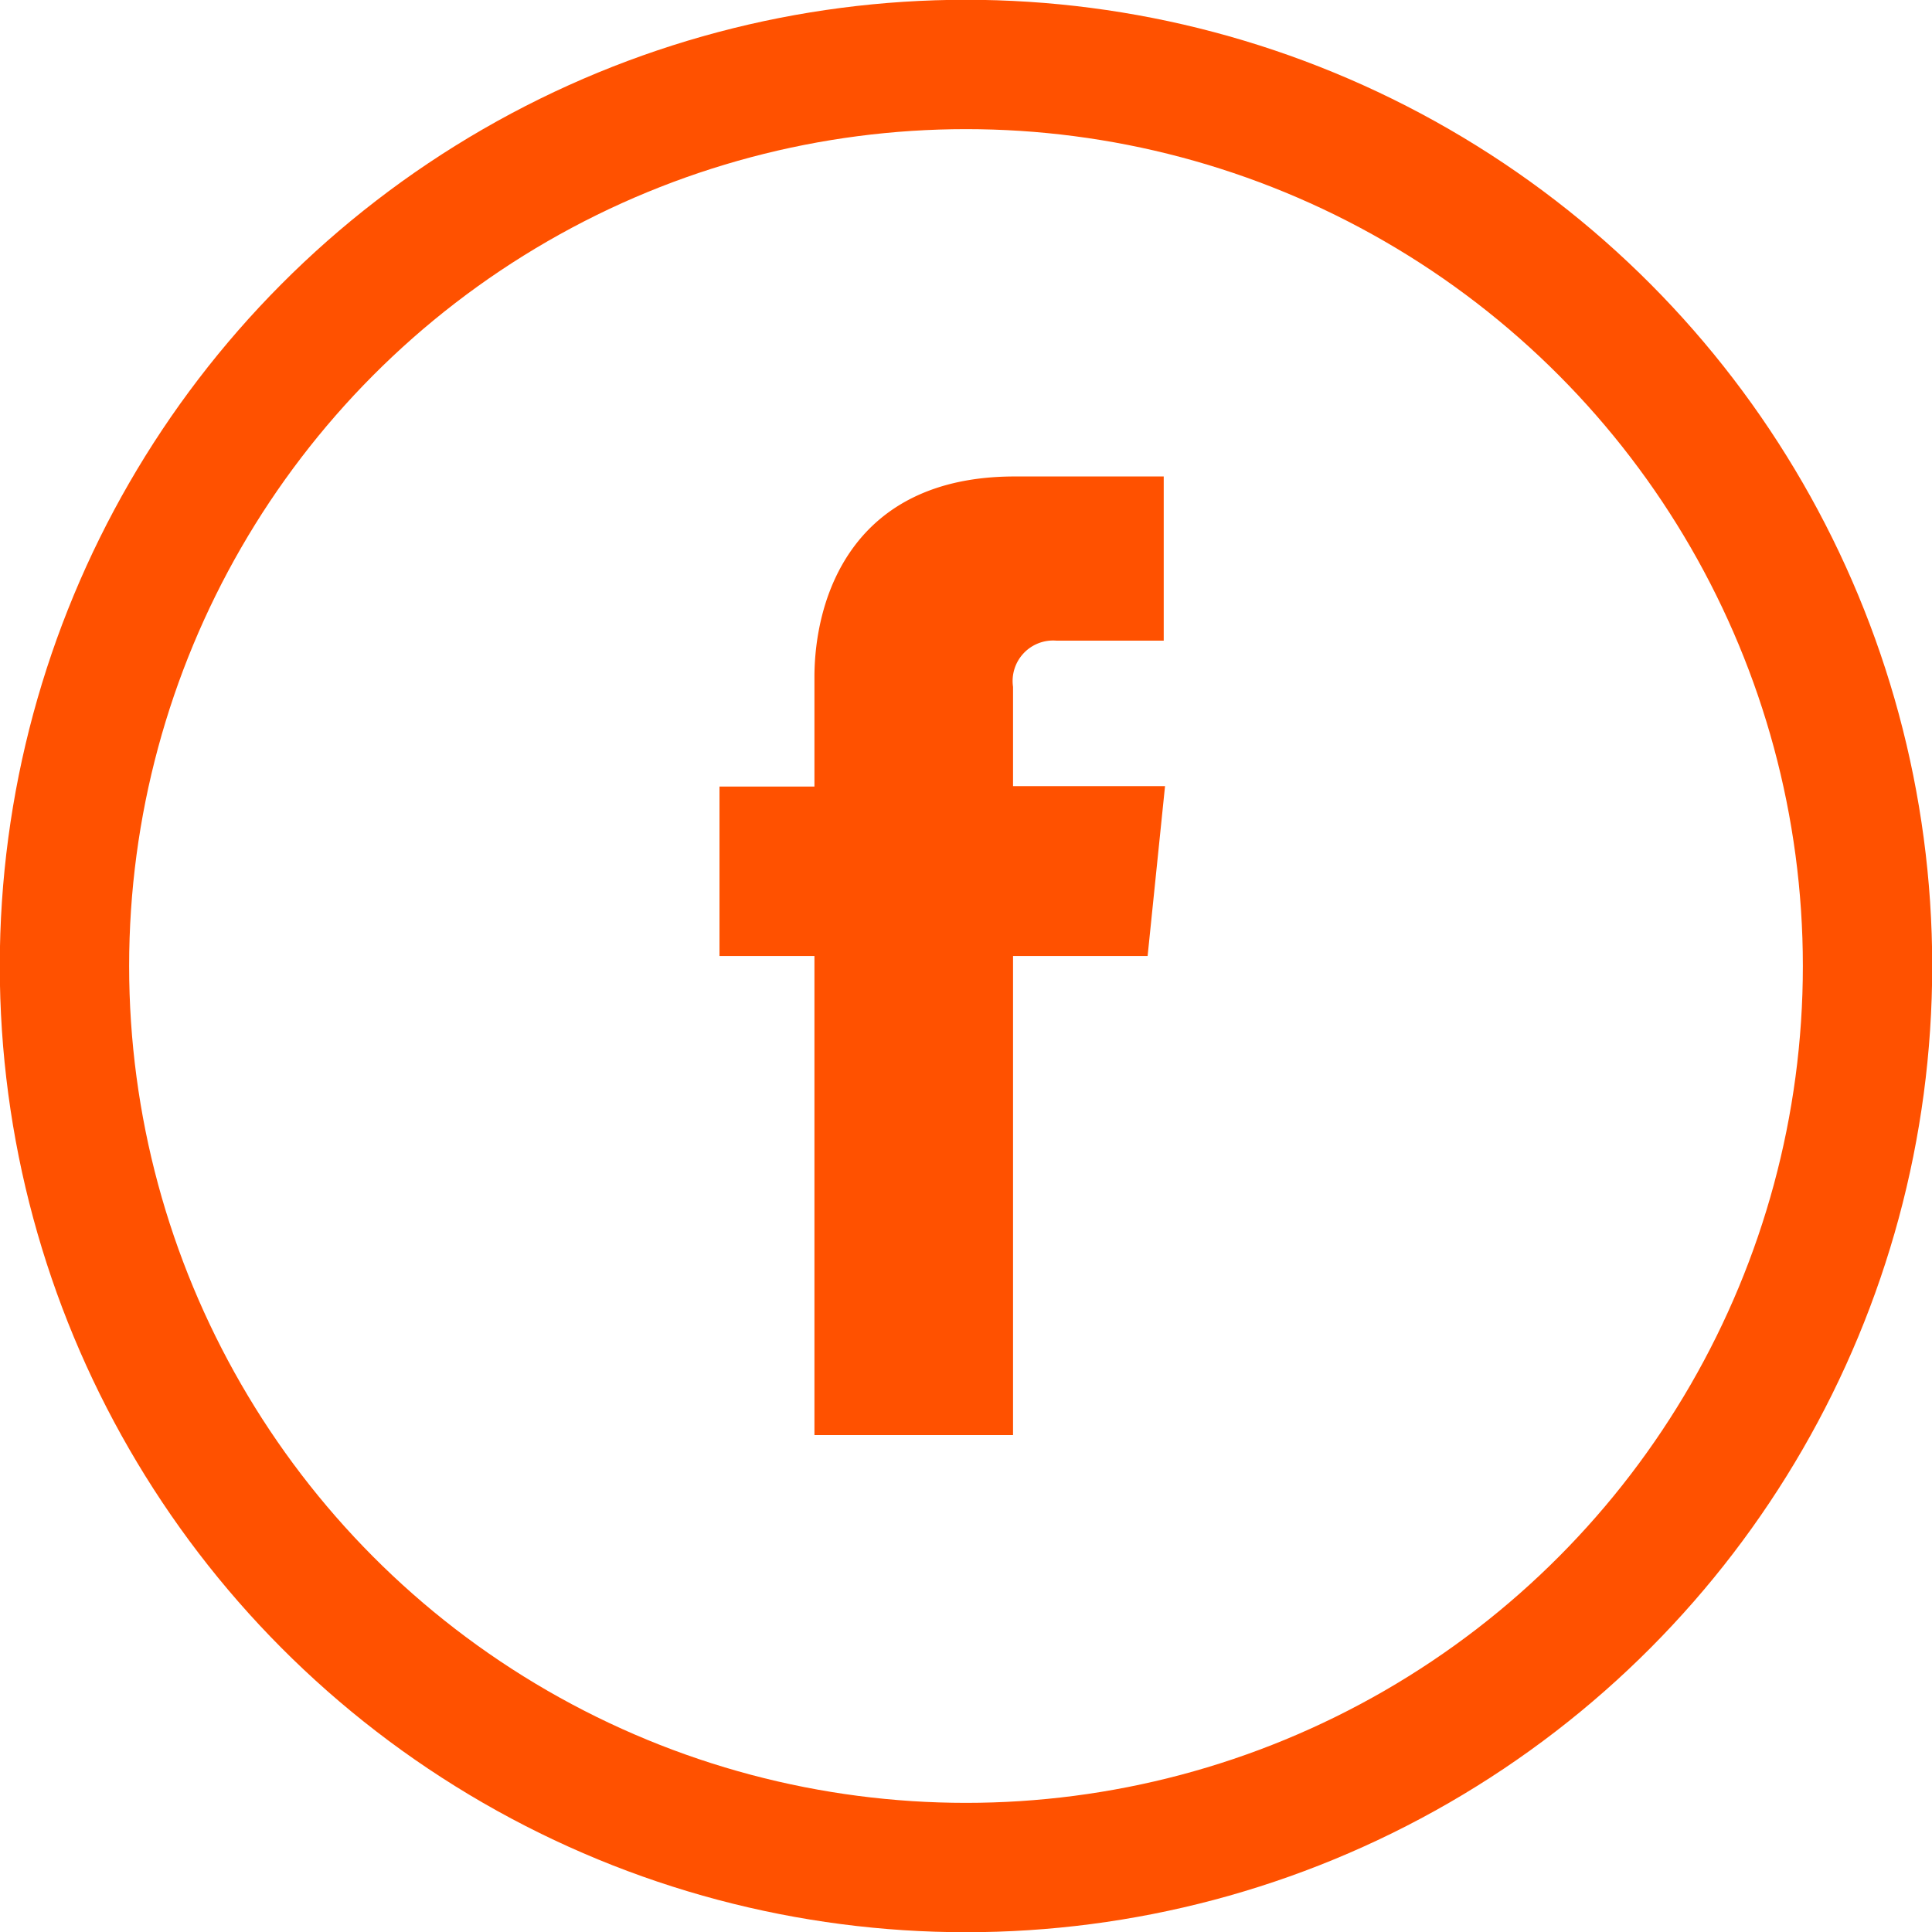
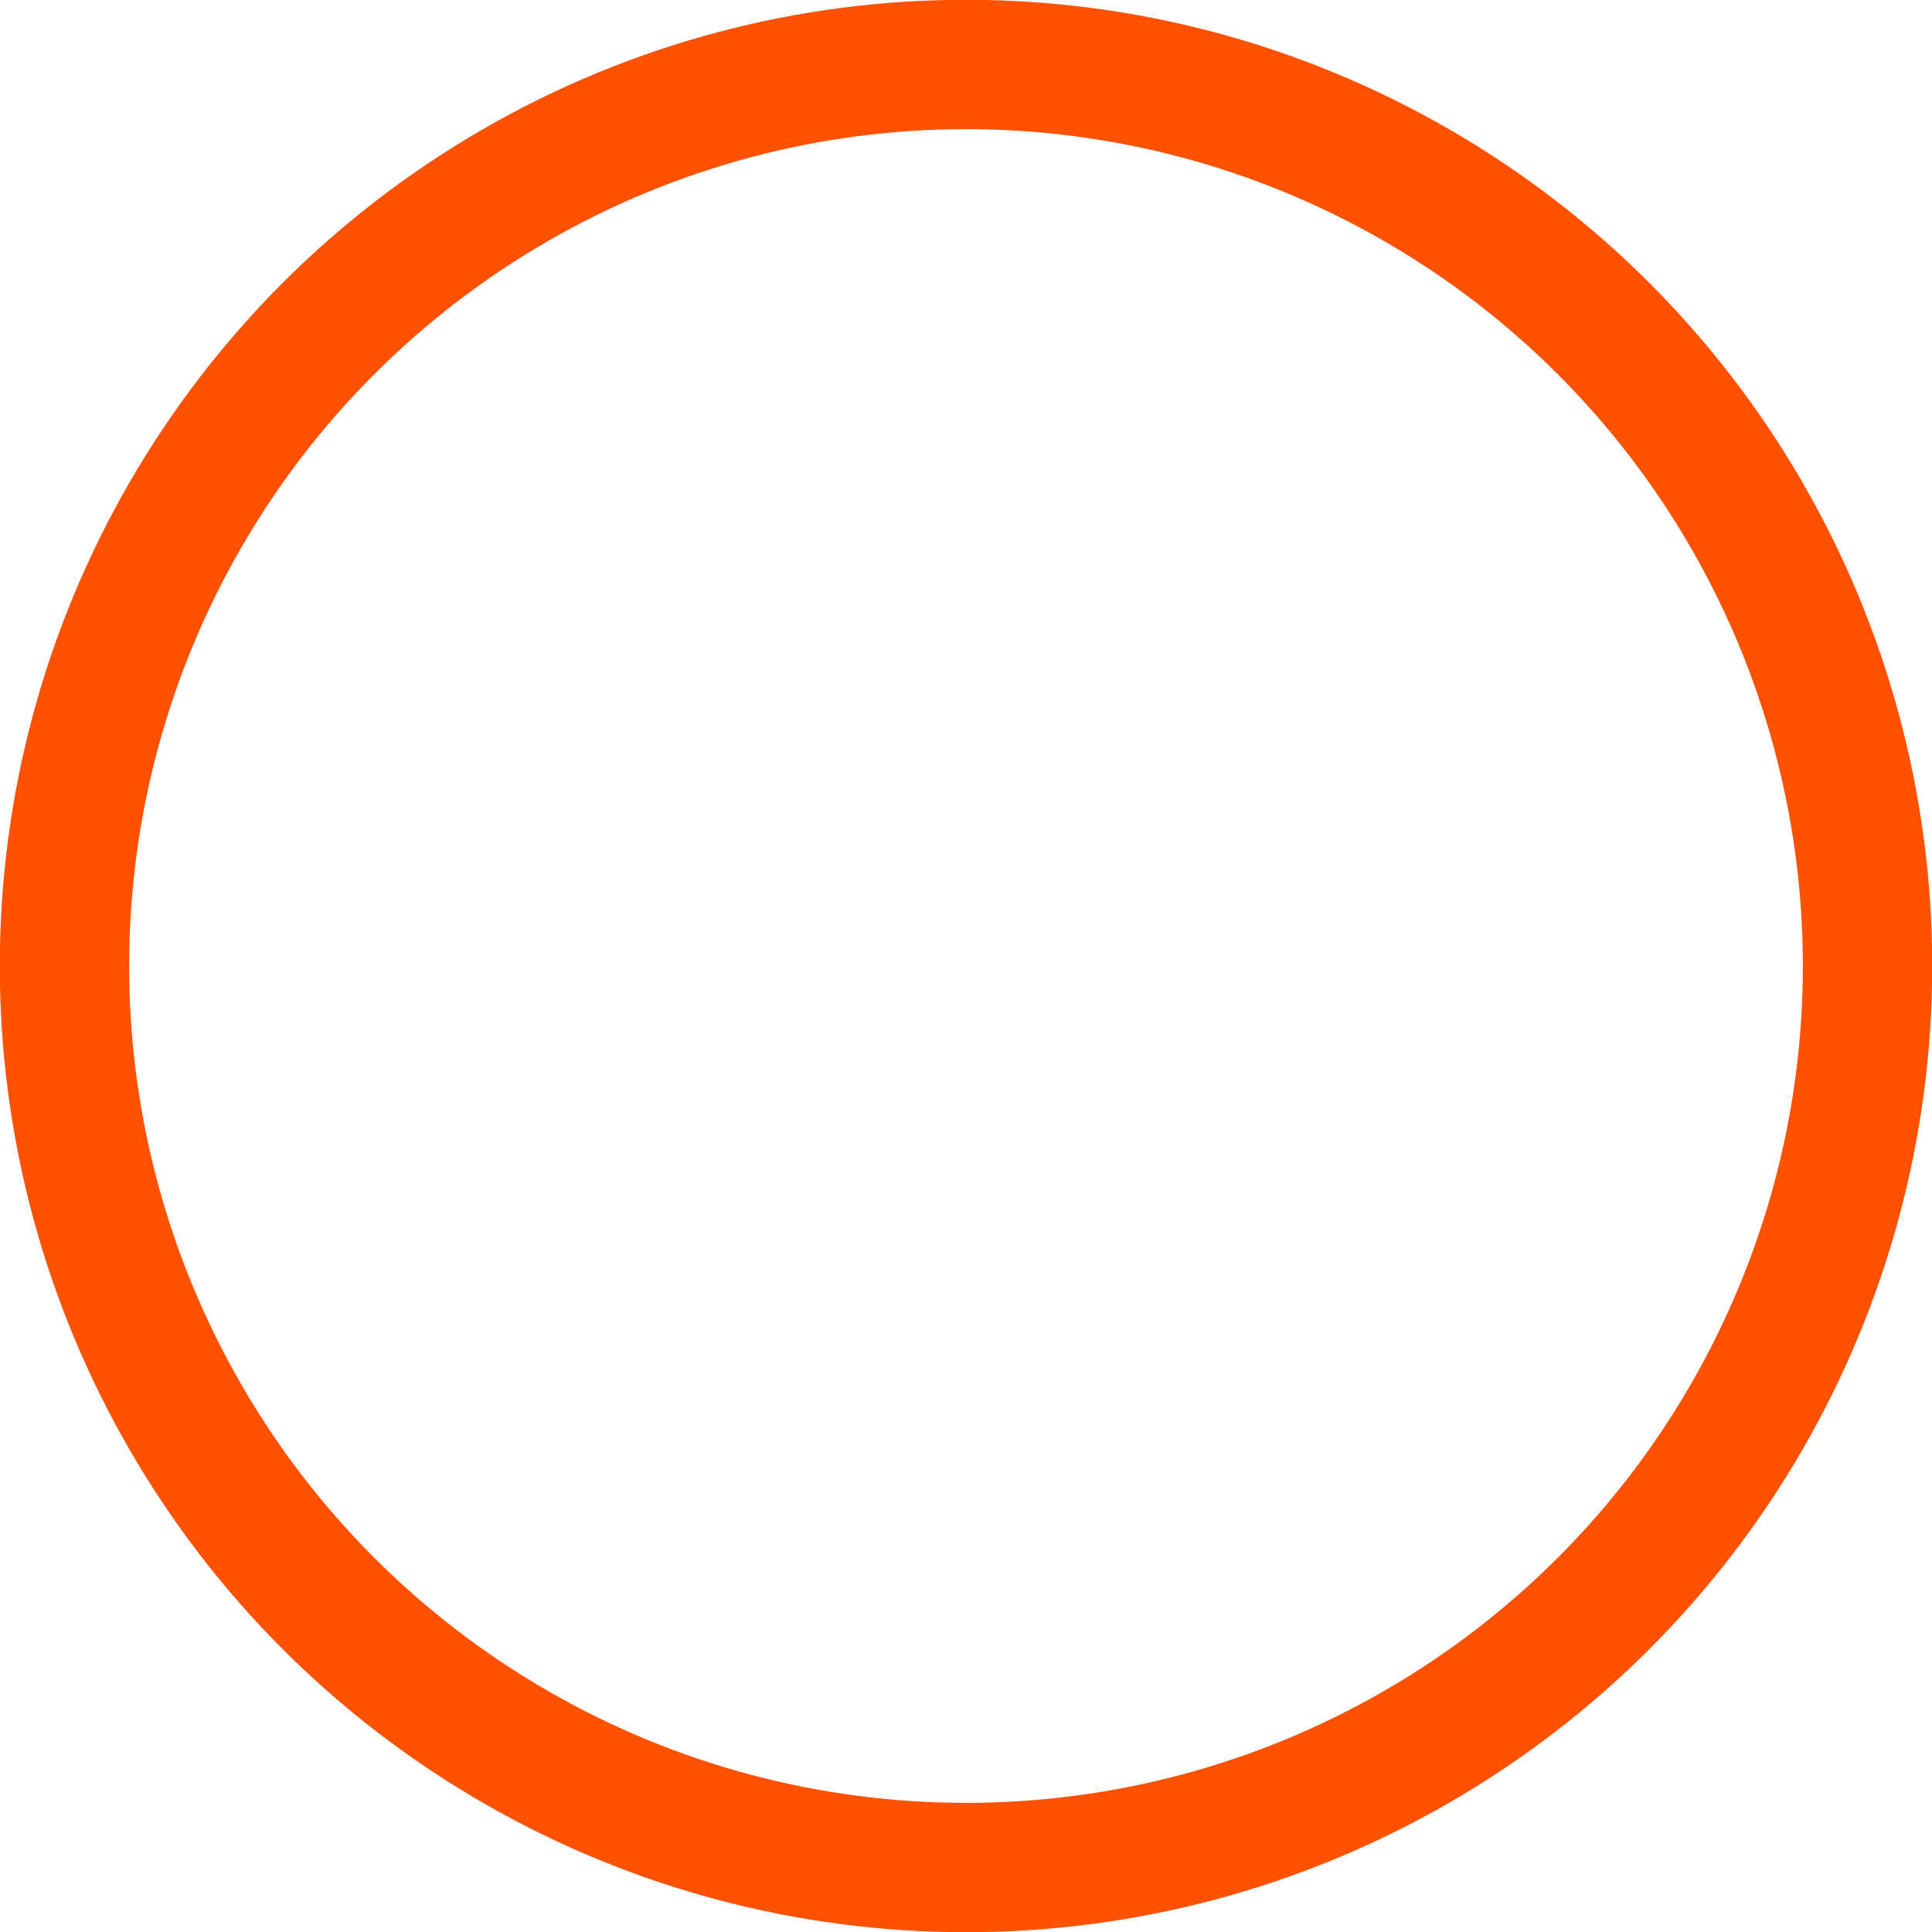
<svg xmlns="http://www.w3.org/2000/svg" width="44" height="44" viewBox="0 0 44.36 44.36">
  <defs>
    <style>
      .cls-1 {
        fill: none;
        stroke: #ff5100;
        stroke-miterlimit: 10;
        stroke-width: 2.97px;
      }

      .cls-2 {
        fill: #ff5100;
      }
    </style>
  </defs>
  <title>facebook</title>
  <g id="Layer_2" data-name="Layer 2">
    <g id="Layer_1-2" data-name="Layer 1">
      <circle class="cls-1" cx="22.18" cy="22.18" r="20.7" />
-       <path class="cls-2" d="M26.75,18.05H23.26V15.77a.93.93,0,0,1,1-1.06h2.46V10.94H23.3c-3.75,0-4.6,2.81-4.6,4.61v2.51H16.52v3.89H18.7v11h4.56v-11h3.09Z" />
    </g>
  </g>
</svg>